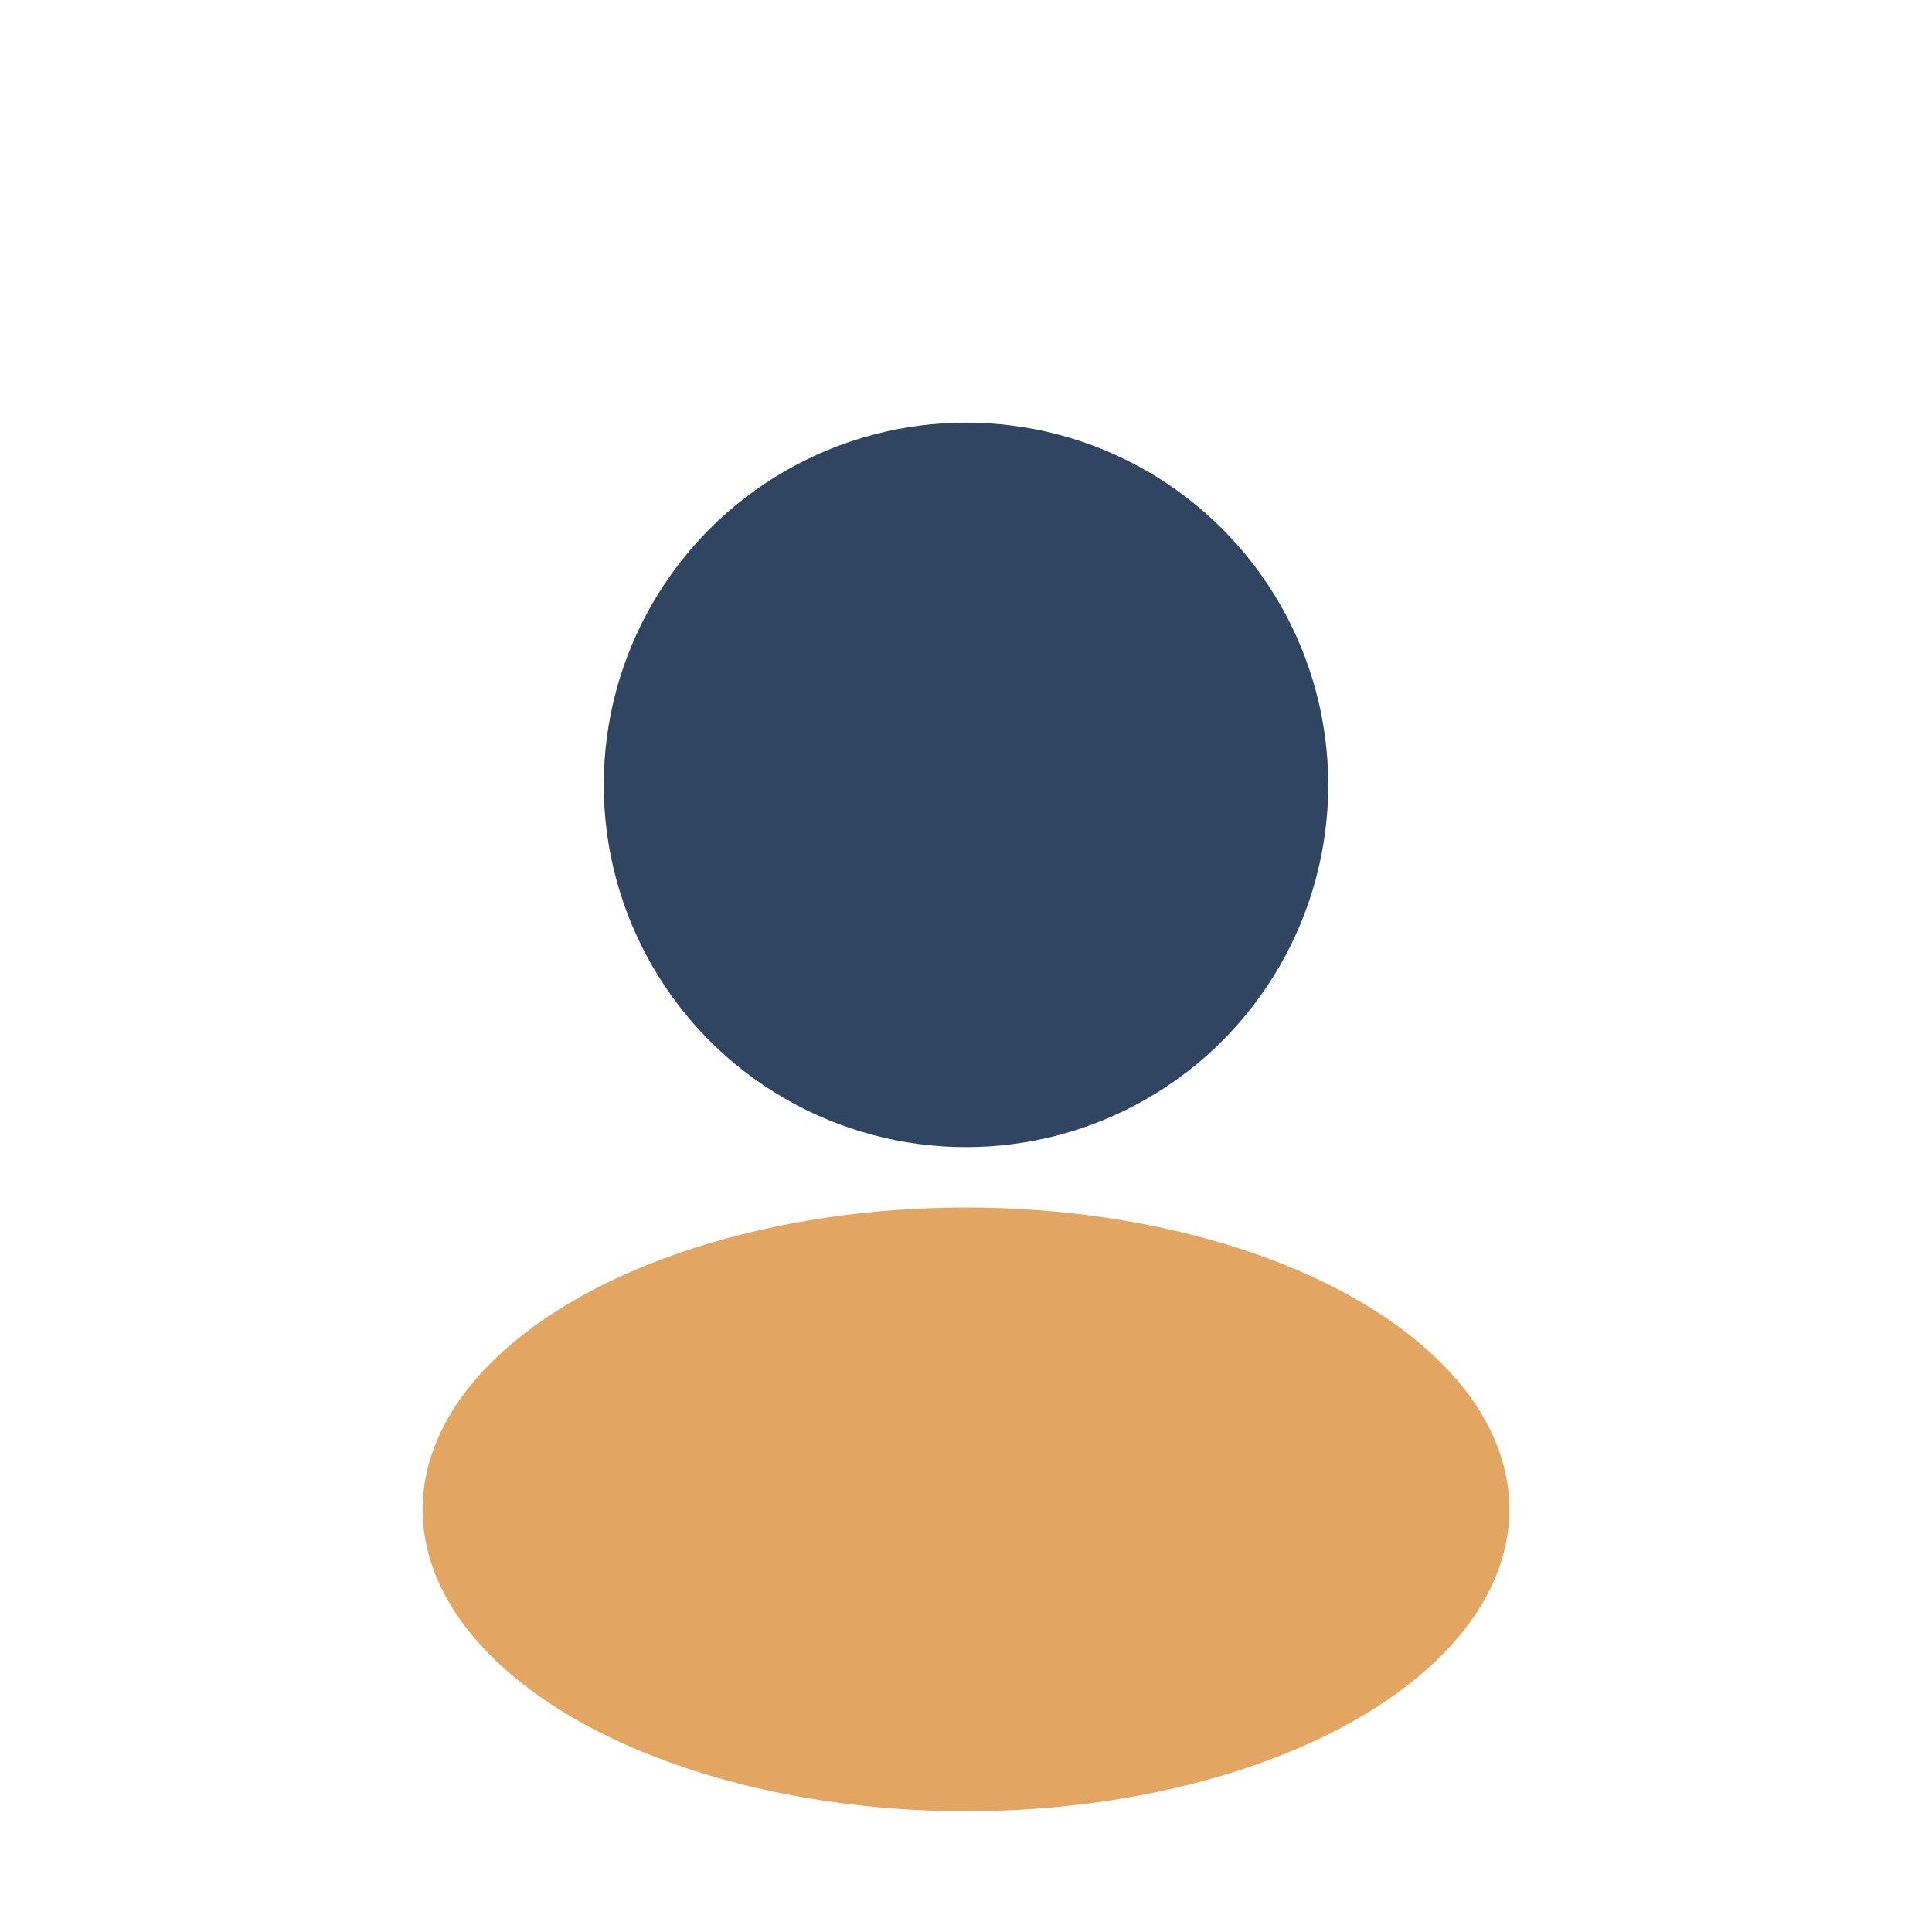
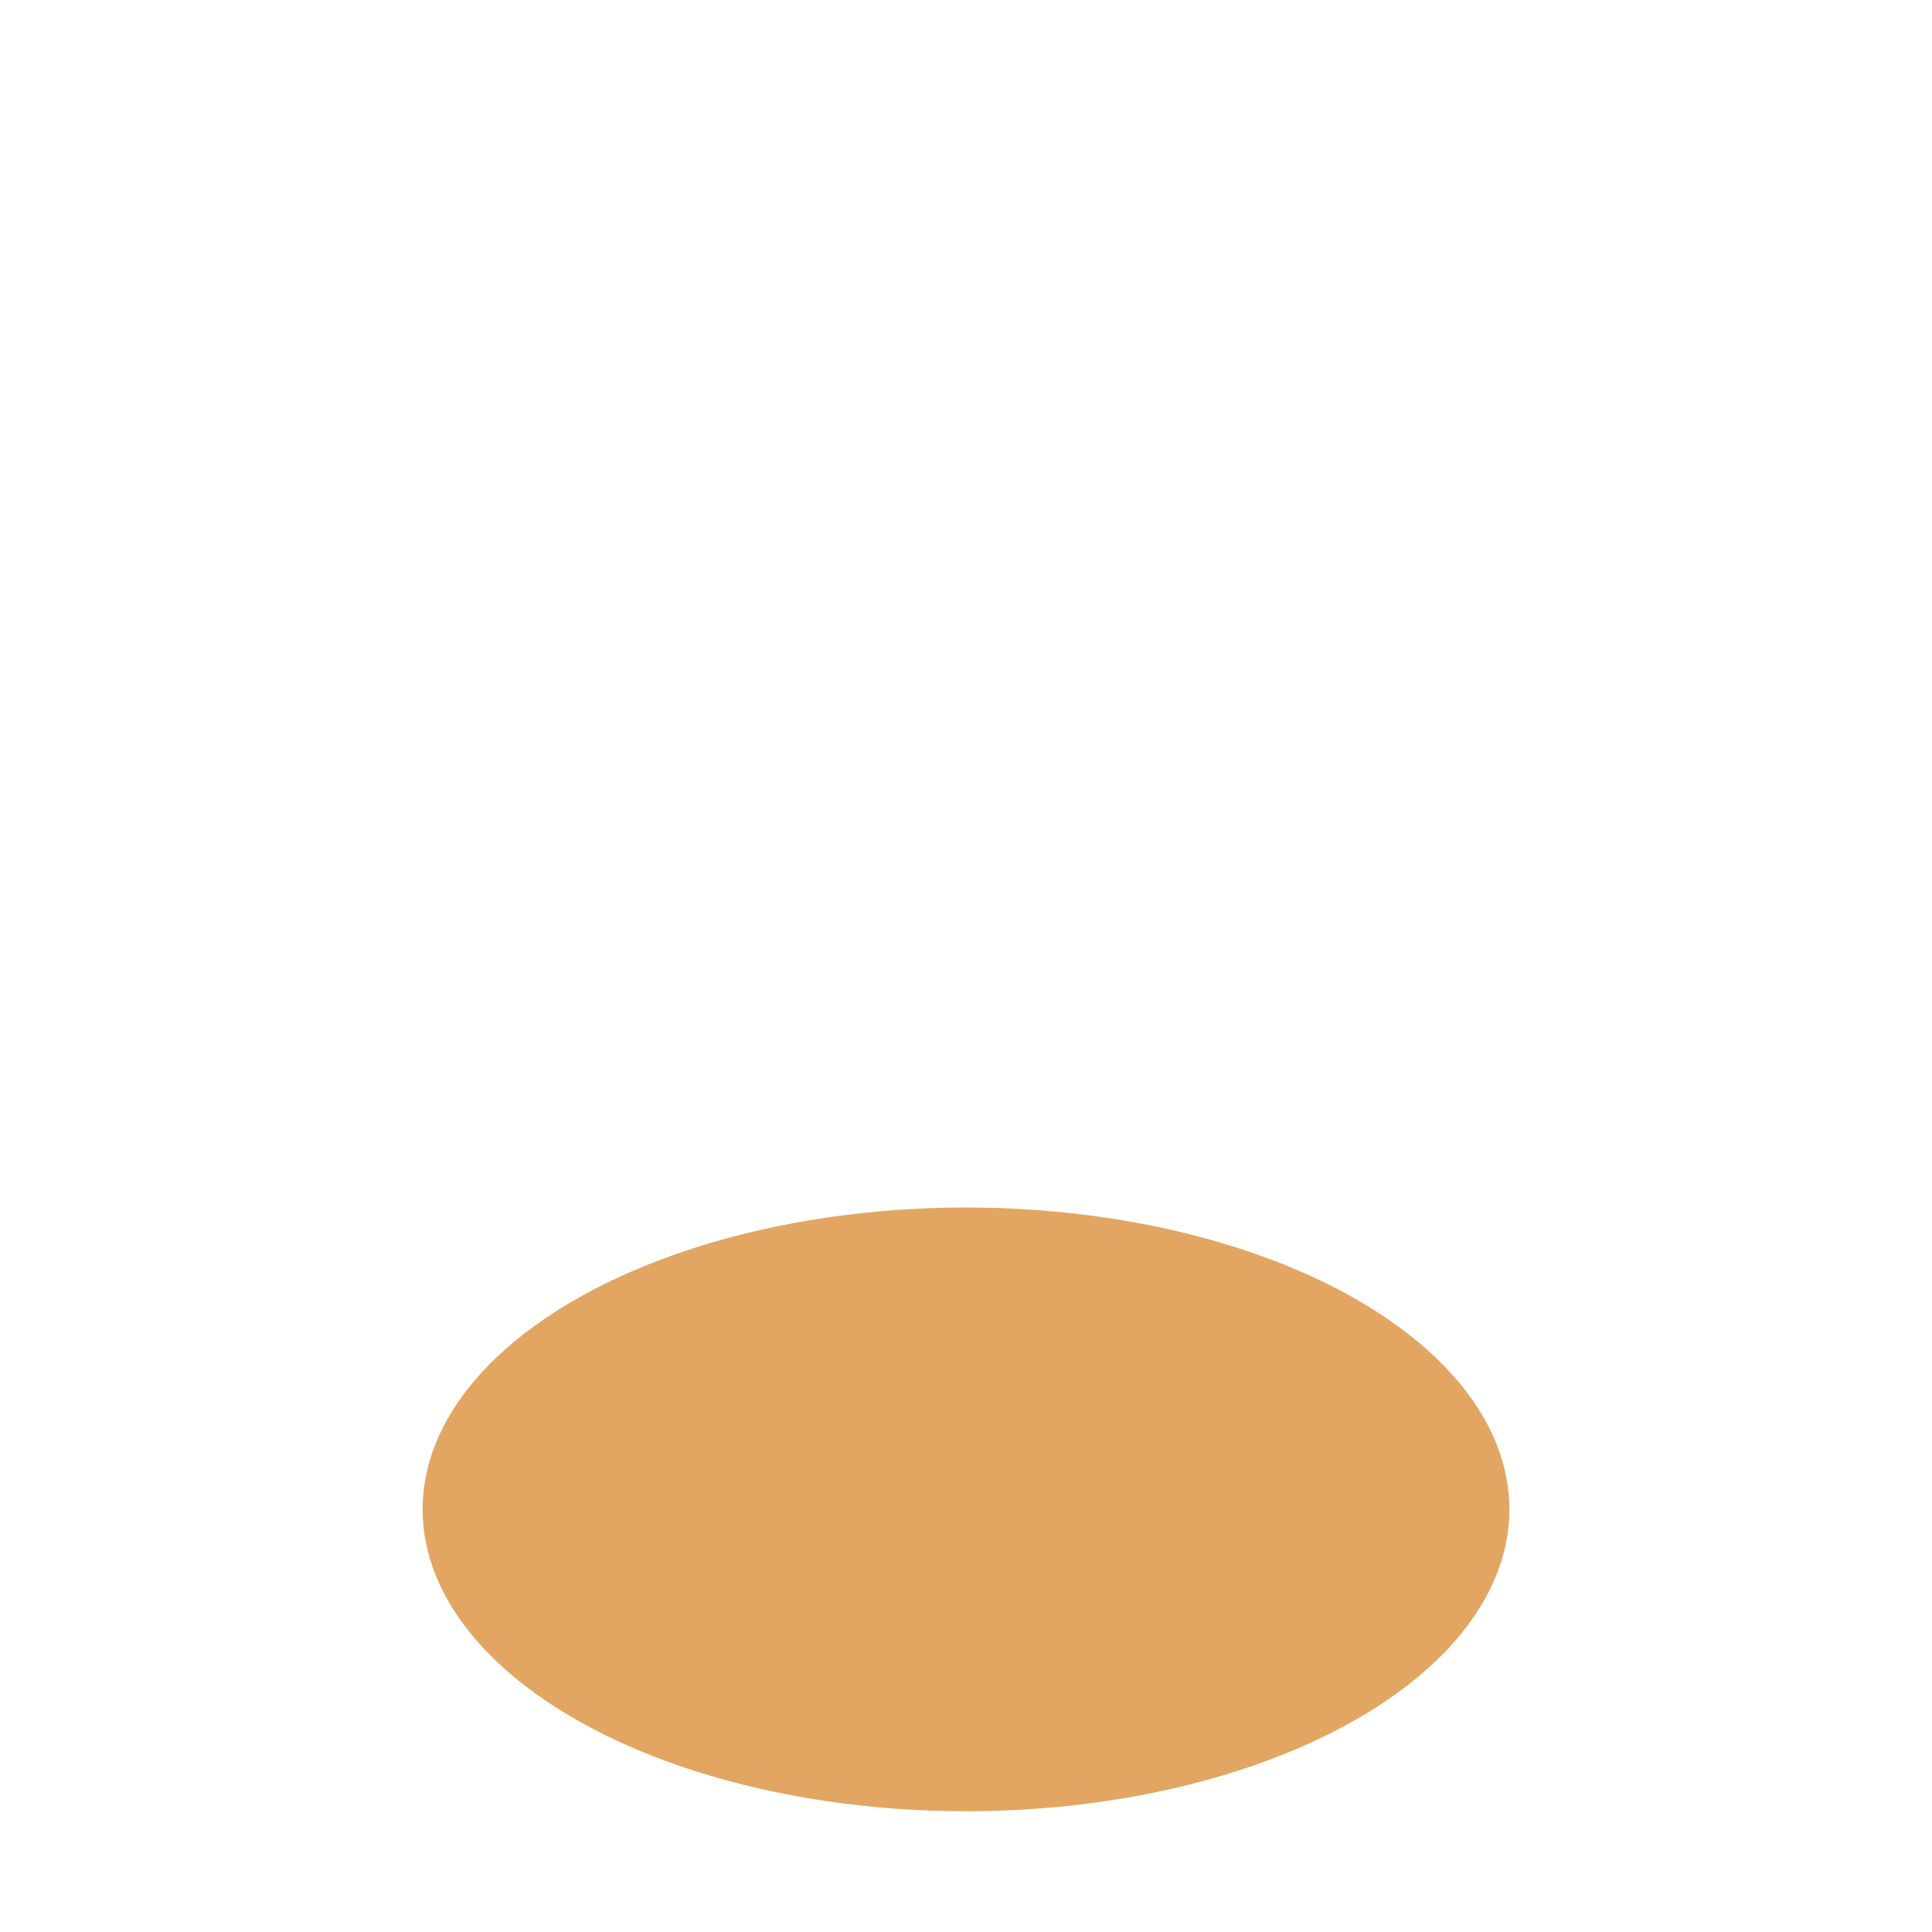
<svg xmlns="http://www.w3.org/2000/svg" width="32" height="32" viewBox="0 0 32 32">
-   <circle cx="16" cy="13" r="6" fill="#2F4562" />
  <ellipse cx="16" cy="25" rx="9" ry="5" fill="#E2A662" />
</svg>